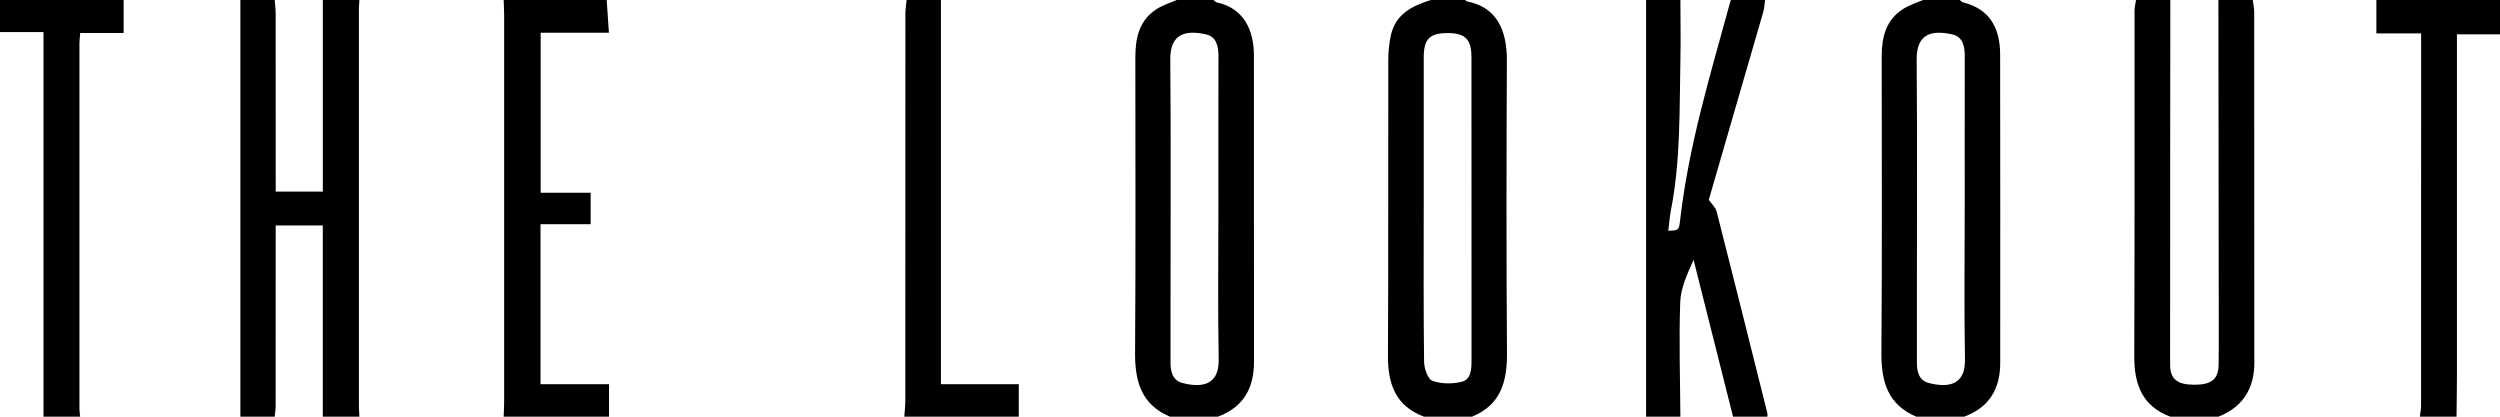
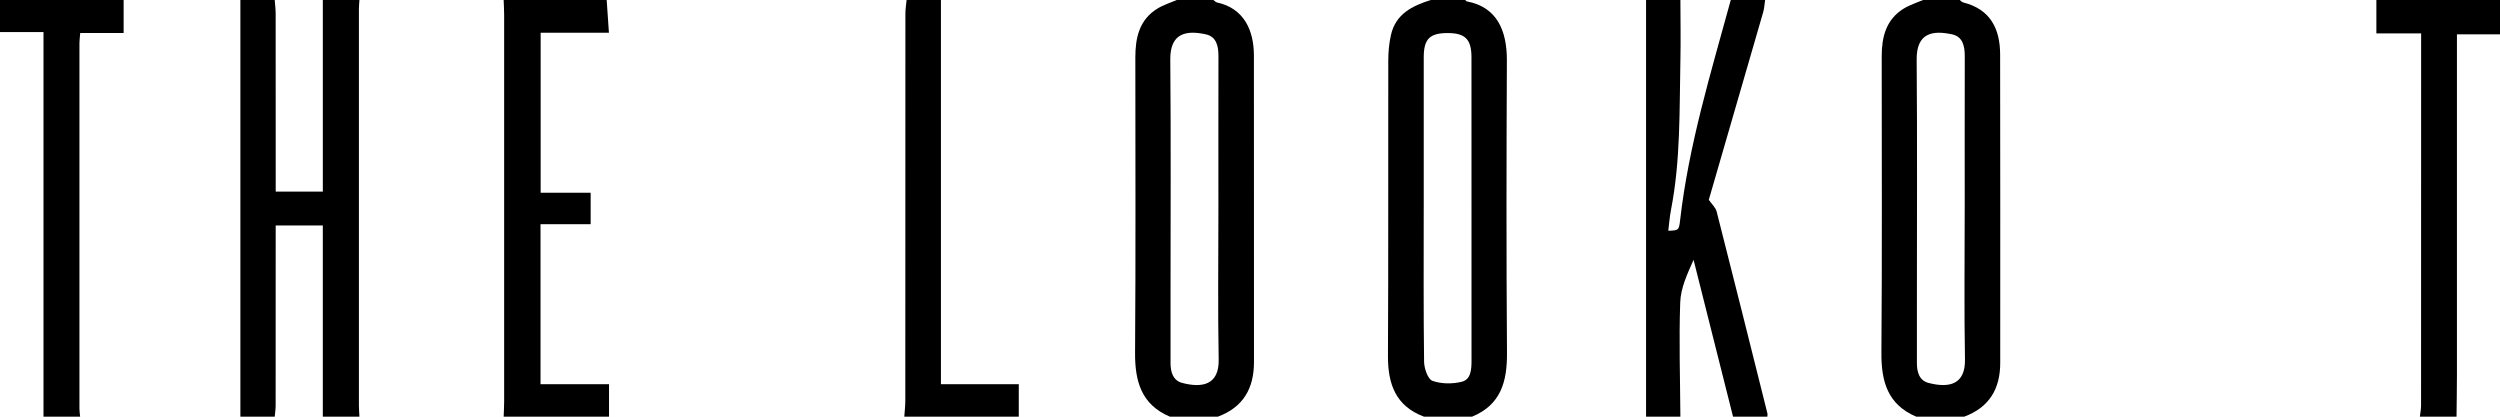
<svg xmlns="http://www.w3.org/2000/svg" id="a" width="1092" height="182" viewBox="0 0 1092 182">
  <g id="b">
    <path d="M157,0c-.08,1.32-.23,2.64-.23,3.96-.01,57.69-.01,115.38,0,173.07,0,1.66.15,3.32.23,4.97h-16v-83.52h-20.58c0,2.04,0,3.67,0,5.31,0,24.44,0,48.88-.02,73.32,0,1.63-.26,3.26-.4,4.89h-15V0h15c.14,1.98.4,3.97.41,5.95.03,23.97.02,47.93.02,71.9,0,1.94,0,3.88,0,5.83h20.58V0h16Z" />
-     <path d="M948,182c-12.37-4.61-15.8-14.21-15.75-26.5.2-50.21.08-100.42.11-150.63,0-1.62.42-3.24.64-4.86,5,0,10,0,15,0-.04,53.09-.12,106.17-.09,159.26,0,6.36,3.17,8.78,10.59,8.78,7.45,0,10.5-2.37,10.59-8.79.15-10.98.06-21.97.05-32.95-.04-42.1-.09-84.2-.14-126.3C974,0,979,0,984,0c.22,1.79.64,3.59.64,5.38.04,49.83.03,99.65.03,149.48,0,.33-.02.67,0,1,.62,12.22-3.76,21.44-15.67,26.14h-21Z" />
    <path d="M856,0c.52.37,1,.94,1.58,1.08,11.88,2.99,16.06,11.58,16.08,22.76.1,44.9.03,89.79.04,134.69,0,11.35-4.82,19.42-15.7,23.46h-21c-12.53-5.29-15.3-15.45-15.2-27.99.33-43.14.13-86.28.13-129.42,0-8.38,1.86-15.99,9.51-20.76,2.63-1.64,5.7-2.58,8.57-3.83,5.33,0,10.67,0,16,0ZM858.19,91.52c0-22.33-.03-44.66.02-66.98,0-4.32-.83-8.5-5.47-9.52-8.63-1.89-15.64-.65-15.54,11,.29,35.82.1,71.65.1,107.47,0,8.33,0,16.66,0,24.99,0,3.93.95,7.72,5.12,8.79,8.73,2.26,16.09.9,15.88-10.28-.4-21.82-.12-43.65-.12-65.48Z" />
    <path d="M530,0c.53.37,1.01.95,1.58,1.07,11.62,2.52,16.13,11.93,16.13,23.26.02,44.57-.02,89.14.03,133.71.02,11.54-4.64,19.82-15.75,23.95h-21c-12.51-5.3-15.28-15.5-15.19-28,.31-42.96.12-85.93.12-128.89,0-8.51,1.66-16.37,9.51-21.27,2.63-1.64,5.69-2.58,8.56-3.83,5.33,0,10.67,0,16,0ZM532.2,91.53c0-22.33-.03-44.66.02-66.99,0-4.32-.82-8.49-5.47-9.53-8.44-1.87-15.68-.72-15.57,10.99.3,34.49.11,68.99.11,103.48,0,9.67,0,19.33,0,29,0,3.94.98,7.71,5.13,8.79,8.76,2.28,16.11.87,15.9-10.26-.41-21.82-.12-43.66-.12-65.49Z" />
    <path d="M622,182c-12.38-4.63-15.8-14.25-15.74-26.55.22-42.94.06-85.88.14-128.82,0-3.8.33-7.68,1.17-11.37C609.65,6.08,616.92,2.51,625,0,630,0,635,0,640,0c.25.21.47.57.75.62,13.09,2.45,17.51,12.66,17.45,25.83-.19,42.57-.26,85.13.05,127.7.09,12.49-2.65,22.68-15.25,27.85h-21ZM621.88,91.02c0,22.33-.13,44.66.16,66.98.04,2.92,1.63,7.61,3.64,8.34,3.88,1.4,8.78,1.42,12.85.4,4.03-1.01,4.23-5.44,4.23-9.25-.02-44.16,0-88.32-.02-132.47,0-7.89-2.76-10.6-10.48-10.58-7.8.02-10.36,2.6-10.37,10.6-.02,22,0,43.99,0,65.99Z" />
    <path d="M719,182V0h15c.01,8.79.19,17.58,0,26.37-.46,21.78.11,43.63-4.09,65.18-.59,3.01-.81,6.1-1.21,9.25,4.5-.18,4.66-.16,5.17-4.61C737.63,63.29,747.32,31.76,756,0,761,0,766,0,771,0c-.27,1.78-.34,3.61-.84,5.32-7.93,27.48-15.92,54.95-23.76,81.96,1.32,1.92,2.99,3.38,3.44,5.16,7.48,29.33,14.81,58.71,22.15,88.07.12.47,0,.99,0,1.49h-15c-5.75-22.83-11.49-45.67-17.24-68.5-2.73,6.12-5.61,12.28-5.83,18.54-.59,16.63-.03,33.3.07,49.96h-15Z" />
    <path d="M220,182c.07-2.16.21-4.31.21-6.47.01-56.36.01-112.71,0-169.07,0-2.15-.14-4.3-.21-6.46C235,0,250,0,265,0c.31,4.56.62,9.12.98,14.3h-29.82v69.88h21.84v13.75h-21.9v69.88h29.92v14.18h-46Z" />
    <path d="M54,0v14.41h-18.96c-.15,1.87-.34,3.16-.34,4.45-.01,53.23-.01,106.45,0,159.68,0,1.15.2,2.31.3,3.46h-16V14H0V0h54Z" />
    <path d="M411,0v167.82h34v14.18h-50c.15-2.31.44-4.62.44-6.93.02-56.39.01-112.77.04-169.16,0-1.97.34-3.94.52-5.91,5,0,10,0,15,0Z" />
    <path d="M1057,182c.18-1.64.52-3.27.52-4.91.03-52.59.03-105.18.03-157.77v-4.74h-19.55V0h54v15h-18.81c0,2.39,0,4.37,0,6.36,0,47.4,0,94.8,0,142.19,0,6.15-.12,12.3-.18,18.45h-16Z" />
  </g>
</svg>